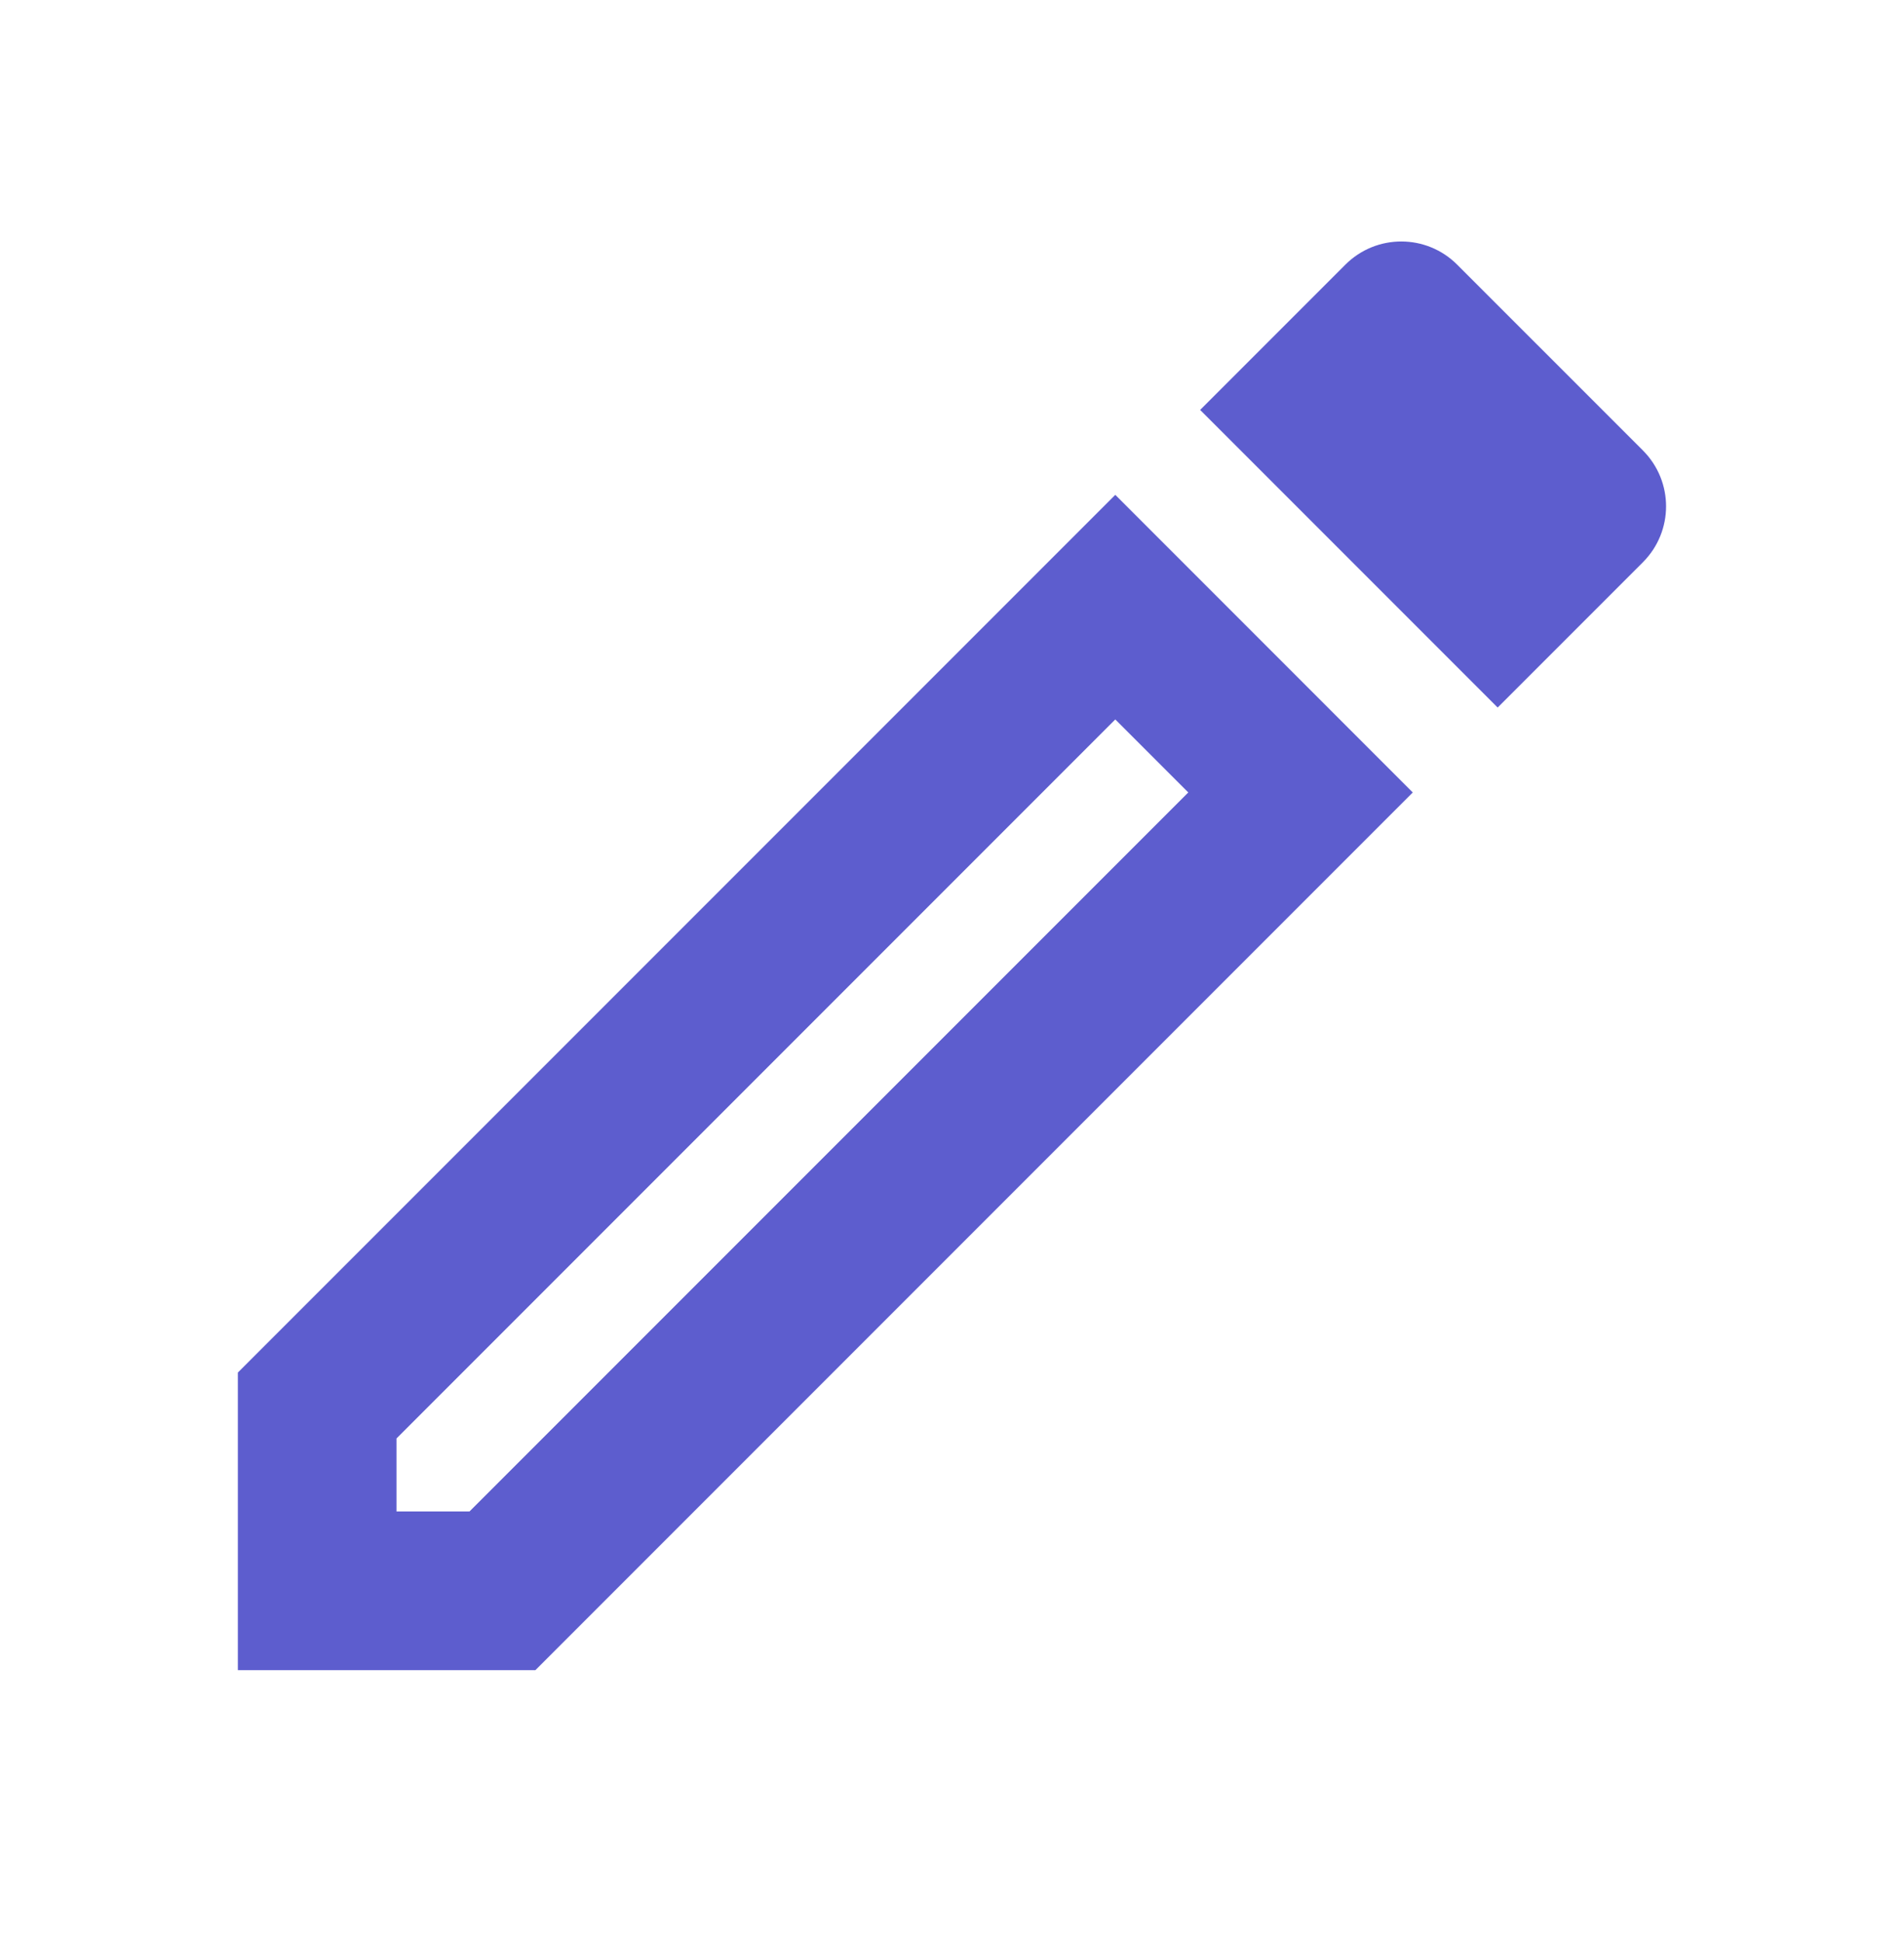
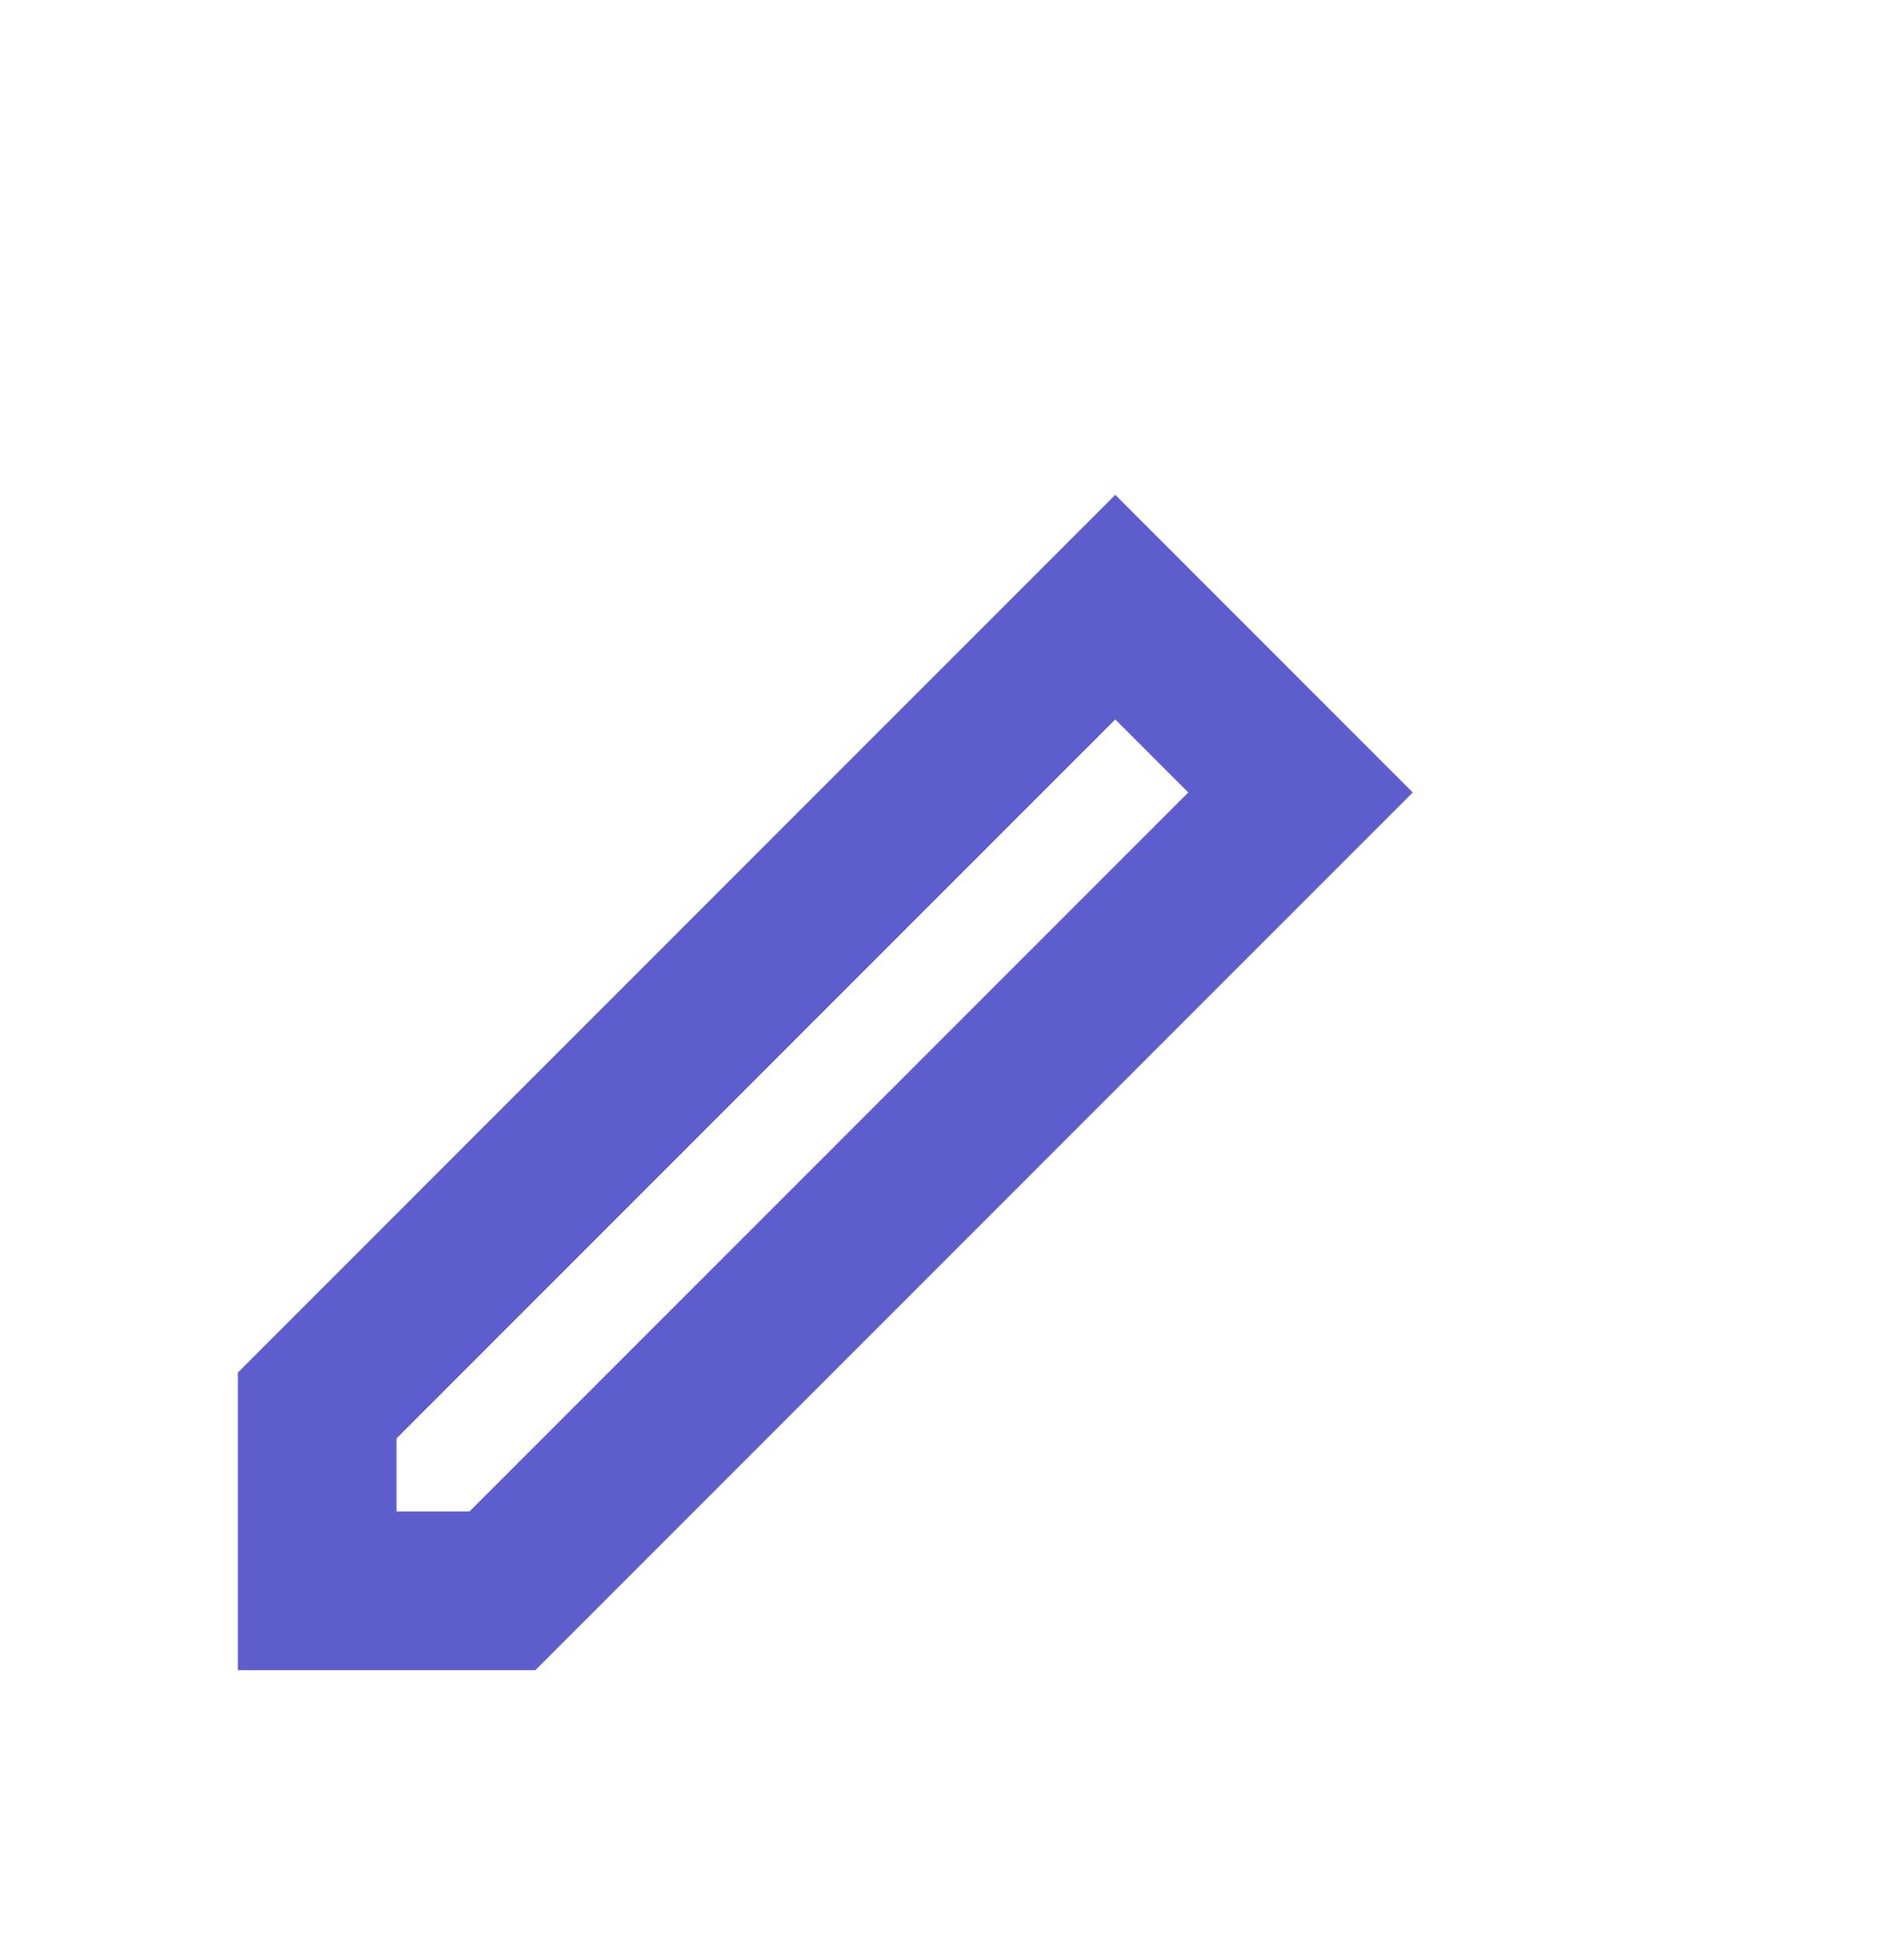
<svg xmlns="http://www.w3.org/2000/svg" width="51" height="52" viewBox="0 0 51 52" fill="none">
  <path d="M6.371 44.721H14.34L37.842 21.219L29.874 13.25L6.371 36.752V44.721ZM10.621 38.516L29.874 19.264L31.829 21.219L12.576 40.471H10.621V38.516Z" fill="#5D5DCE" />
-   <path d="M39.032 7.087C38.204 6.259 36.865 6.259 36.036 7.087L32.147 10.976L40.116 18.945L44.005 15.056C44.834 14.227 44.834 12.889 44.005 12.06L39.032 7.087Z" fill="#5D5DCE" />
</svg>